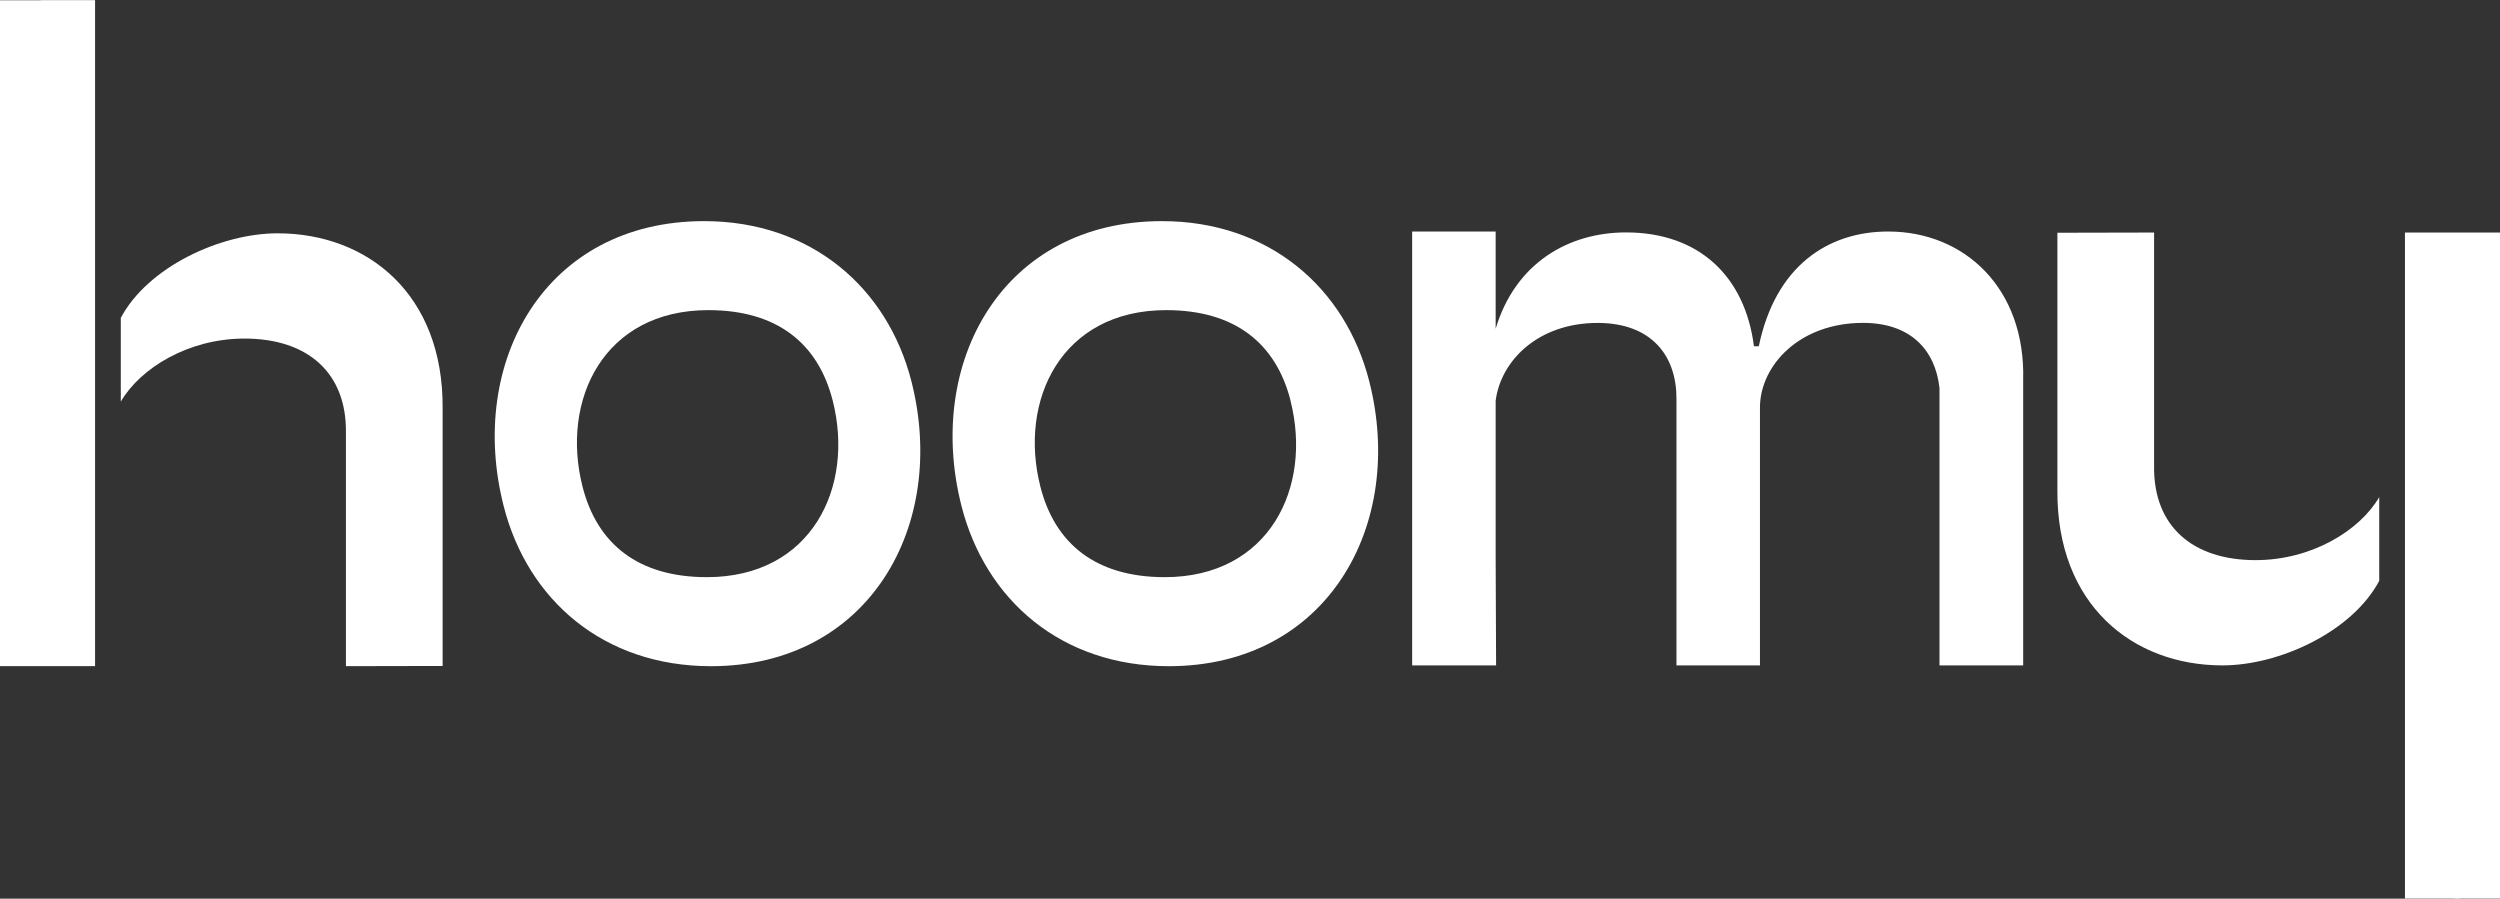
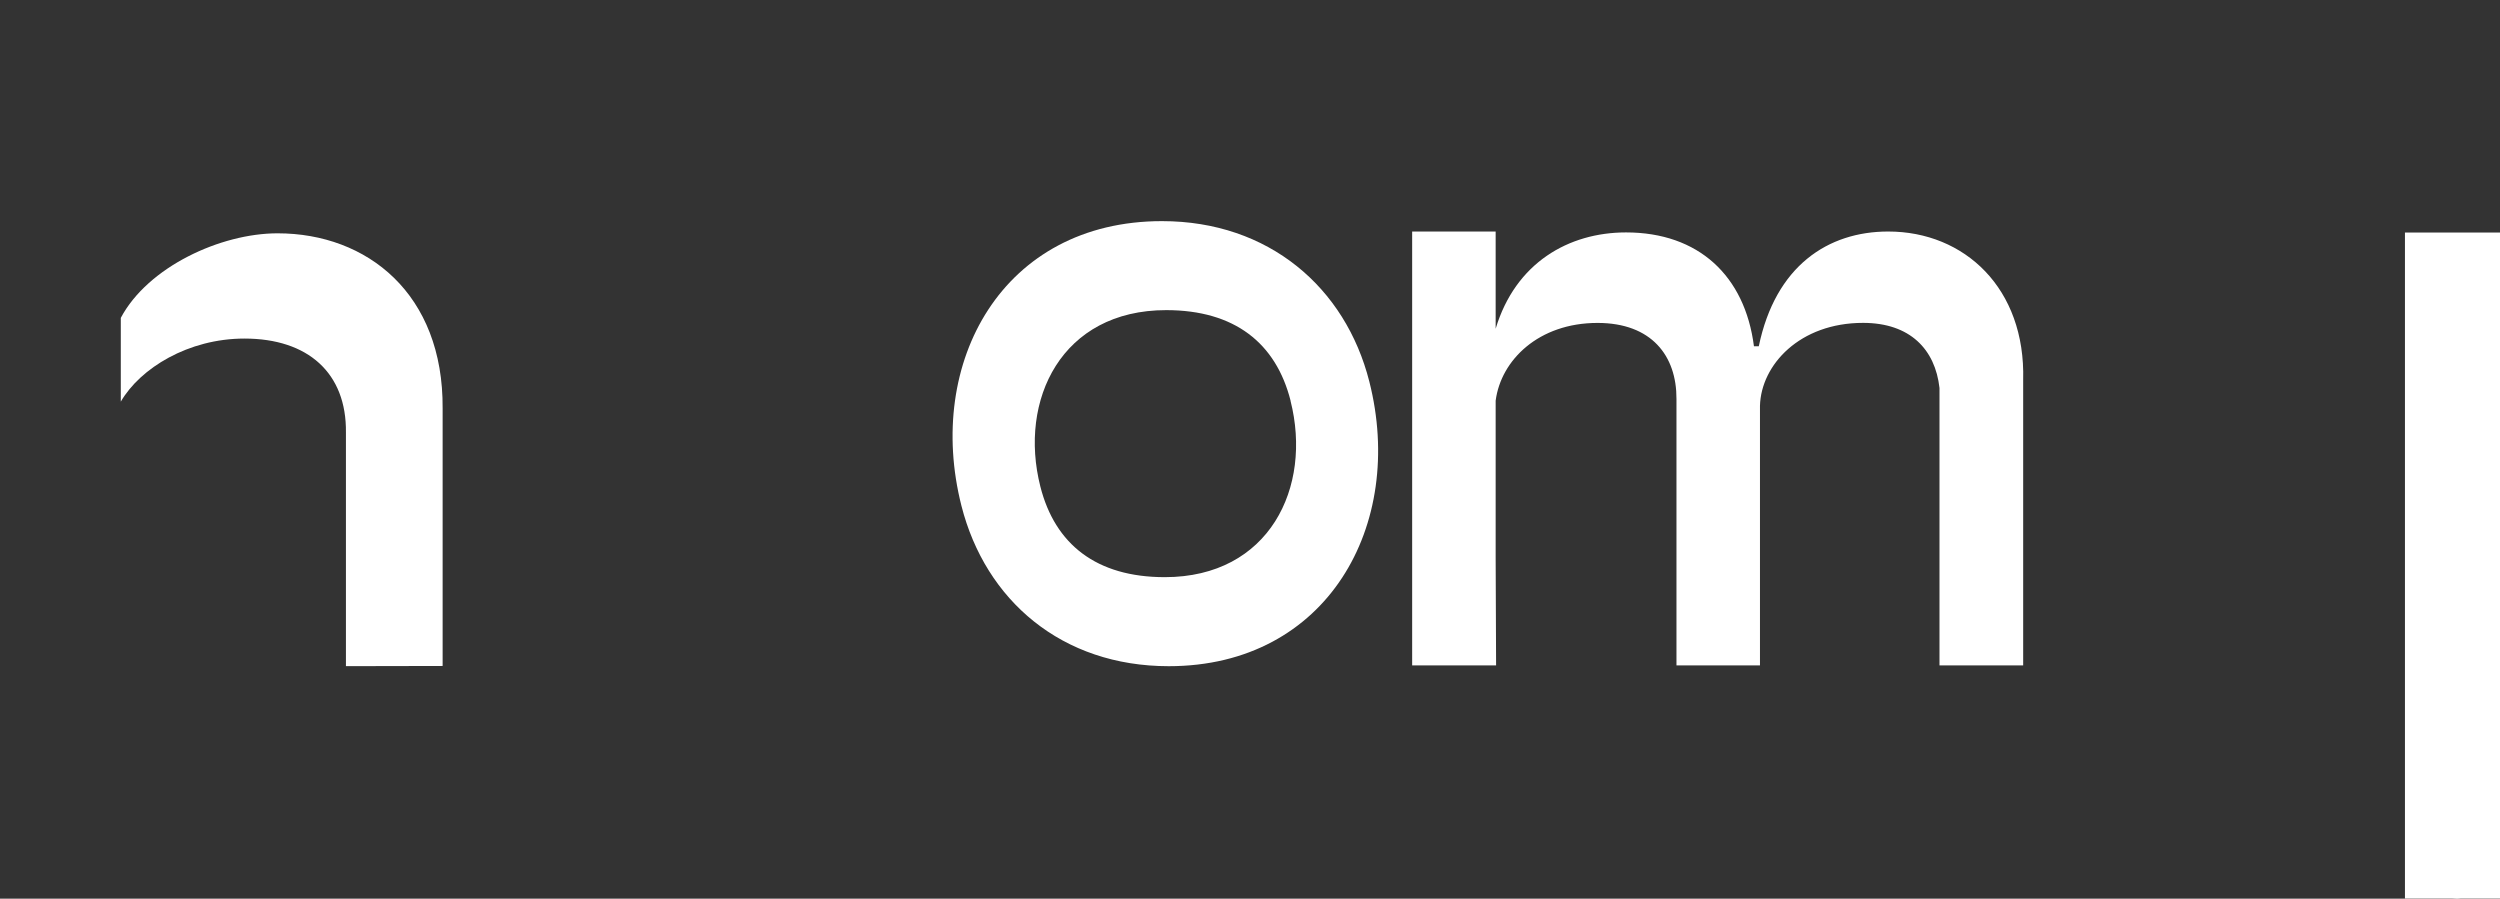
<svg xmlns="http://www.w3.org/2000/svg" fill="none" viewBox="0 0 153 55" height="55" width="153">
  <rect x="0" y="0" width="153" height="55" fill="#333333" stroke="none" />
  <g clip-path="url(#clip0_16_2128)">
    <path fill="white" d="M115.559 14.169C111.866 14.169 108.657 16.28 107.638 21.193H107.342C106.788 16.875 103.948 14.224 99.514 14.224C96.003 14.224 92.746 16.082 91.534 20.119V14.169H86.424V40.722H91.561L91.534 34.124V24.523C91.856 22.041 94.163 19.763 97.77 19.763C101.071 19.763 102.615 21.77 102.6 24.424V25.555V40.722H107.71V24.834C107.78 22.326 110.145 19.76 114.02 19.76C116.897 19.76 118.435 21.386 118.697 23.745V40.722H123.818V23.254C123.968 17.653 120.238 14.169 115.559 14.169Z" />
-     <path fill="white" d="M30.82 30.955C28.589 22.171 33.338 13.533 43.091 13.533C49.638 13.533 54.323 17.606 55.782 23.349C58.015 32.133 53.214 40.771 43.511 40.771C36.959 40.771 32.292 36.745 30.82 30.955ZM50.964 24.526C50.068 20.992 47.536 18.98 43.35 18.98C36.947 18.98 34.303 24.476 35.65 29.778C36.548 33.31 39.078 35.322 43.264 35.322C49.663 35.322 52.307 29.826 50.964 24.526Z" />
    <path fill="white" d="M58.84 30.955C56.61 22.171 61.358 13.533 71.113 13.533C77.66 13.533 82.344 17.606 83.802 23.349C86.033 32.133 81.232 40.771 71.529 40.771C64.979 40.771 60.313 36.745 58.84 30.955ZM78.984 24.526C78.086 20.992 75.557 18.98 71.37 18.98C64.966 18.98 62.324 24.476 63.67 29.778C64.566 33.31 67.098 35.322 71.284 35.322C77.682 35.322 80.326 29.826 78.979 24.526H78.984Z" />
    <path fill="white" d="M16.986 14.279C13.498 14.279 9.051 16.336 7.393 19.454V24.58C8.583 22.533 11.524 20.72 14.96 20.72C18.851 20.72 21.218 22.831 21.171 26.478V40.769L27.089 40.757V24.996C27.139 17.985 22.479 14.279 16.986 14.279Z" />
-     <path fill="white" d="M2.674 0.007C2.587 0.007 2.506 0.007 2.419 0.017H0V40.769H5.818V0.007H2.904C2.829 0.007 2.751 0.007 2.674 0.007Z" />
-     <path fill="white" d="M138.041 34.28C134.15 34.28 131.783 32.171 131.83 28.524V14.231L125.913 14.244V30.006C125.863 37.016 130.523 40.722 136.015 40.722C139.503 40.722 143.95 38.665 145.609 35.548V30.422C144.419 32.469 141.478 34.28 138.041 34.28Z" />
    <path fill="white" d="M147.183 14.231V54.992H150.098C150.173 54.992 150.25 55.002 150.326 55.002C150.401 55.002 150.494 55.002 150.583 54.992H153V14.231H147.183Z" />
  </g>
  <defs>
    <clipPath id="clip0_16_2128">
      <rect fill="white" height="55" width="153" />
    </clipPath>
  </defs>
</svg>